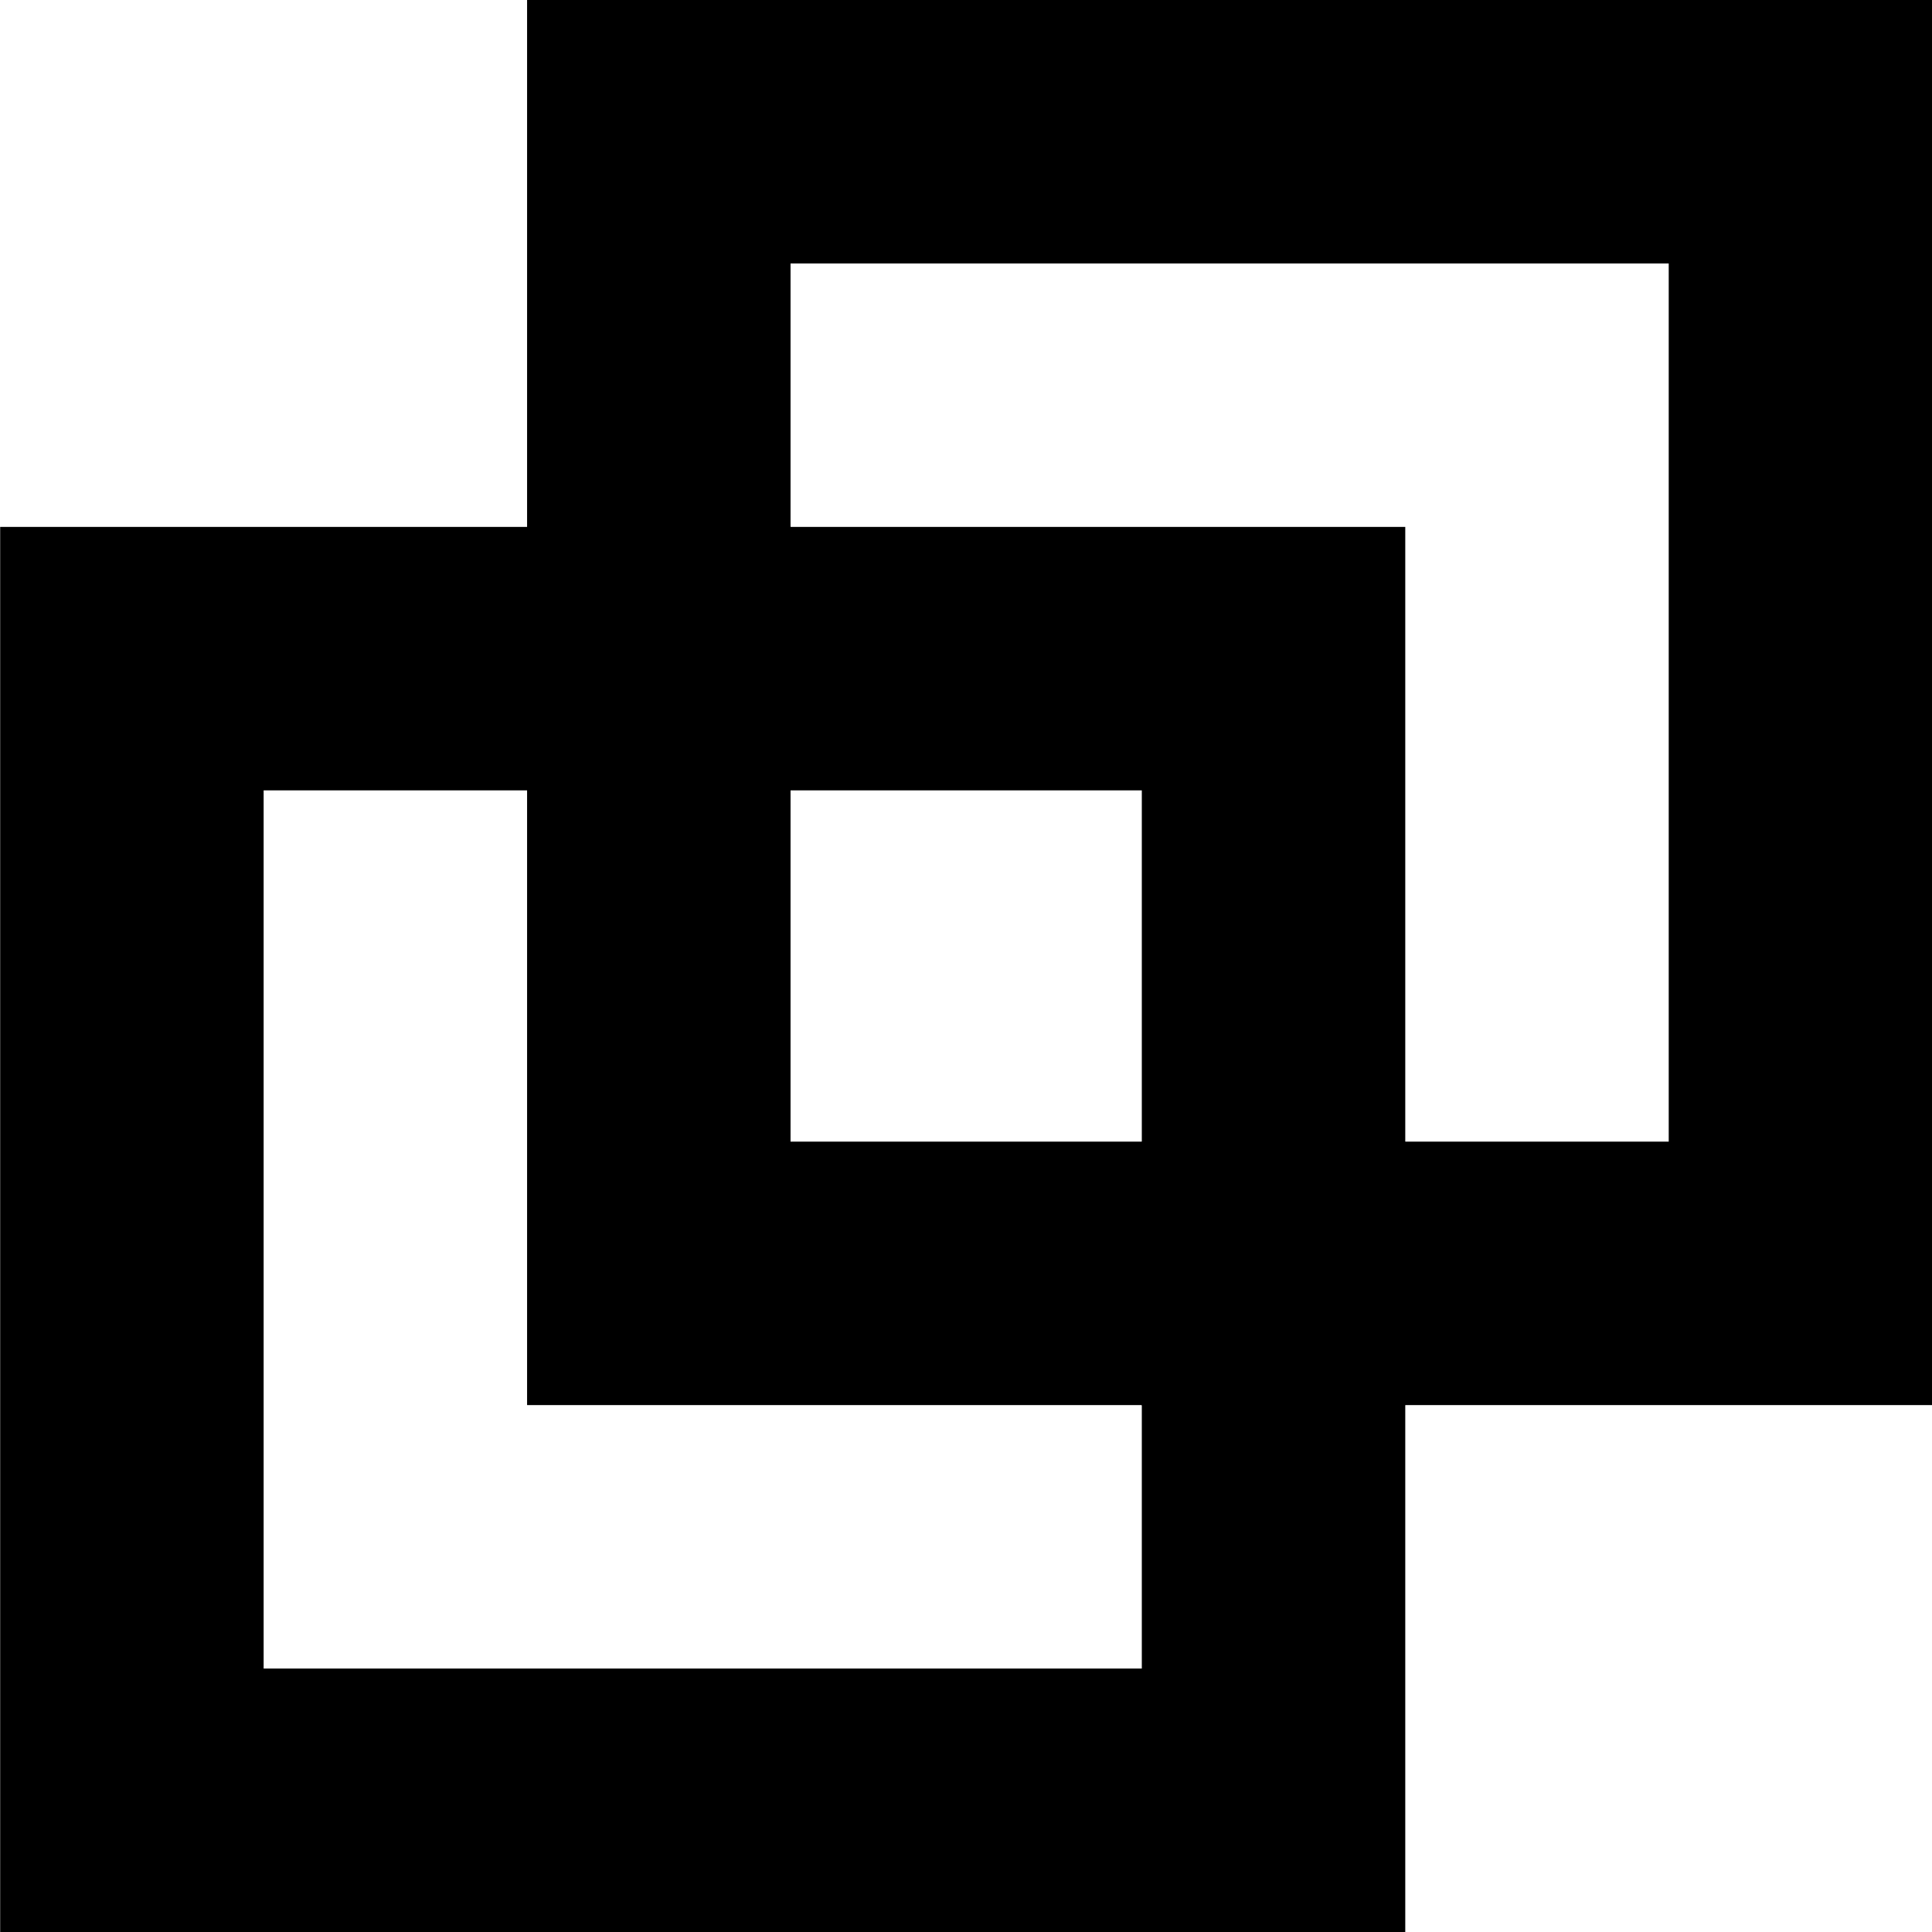
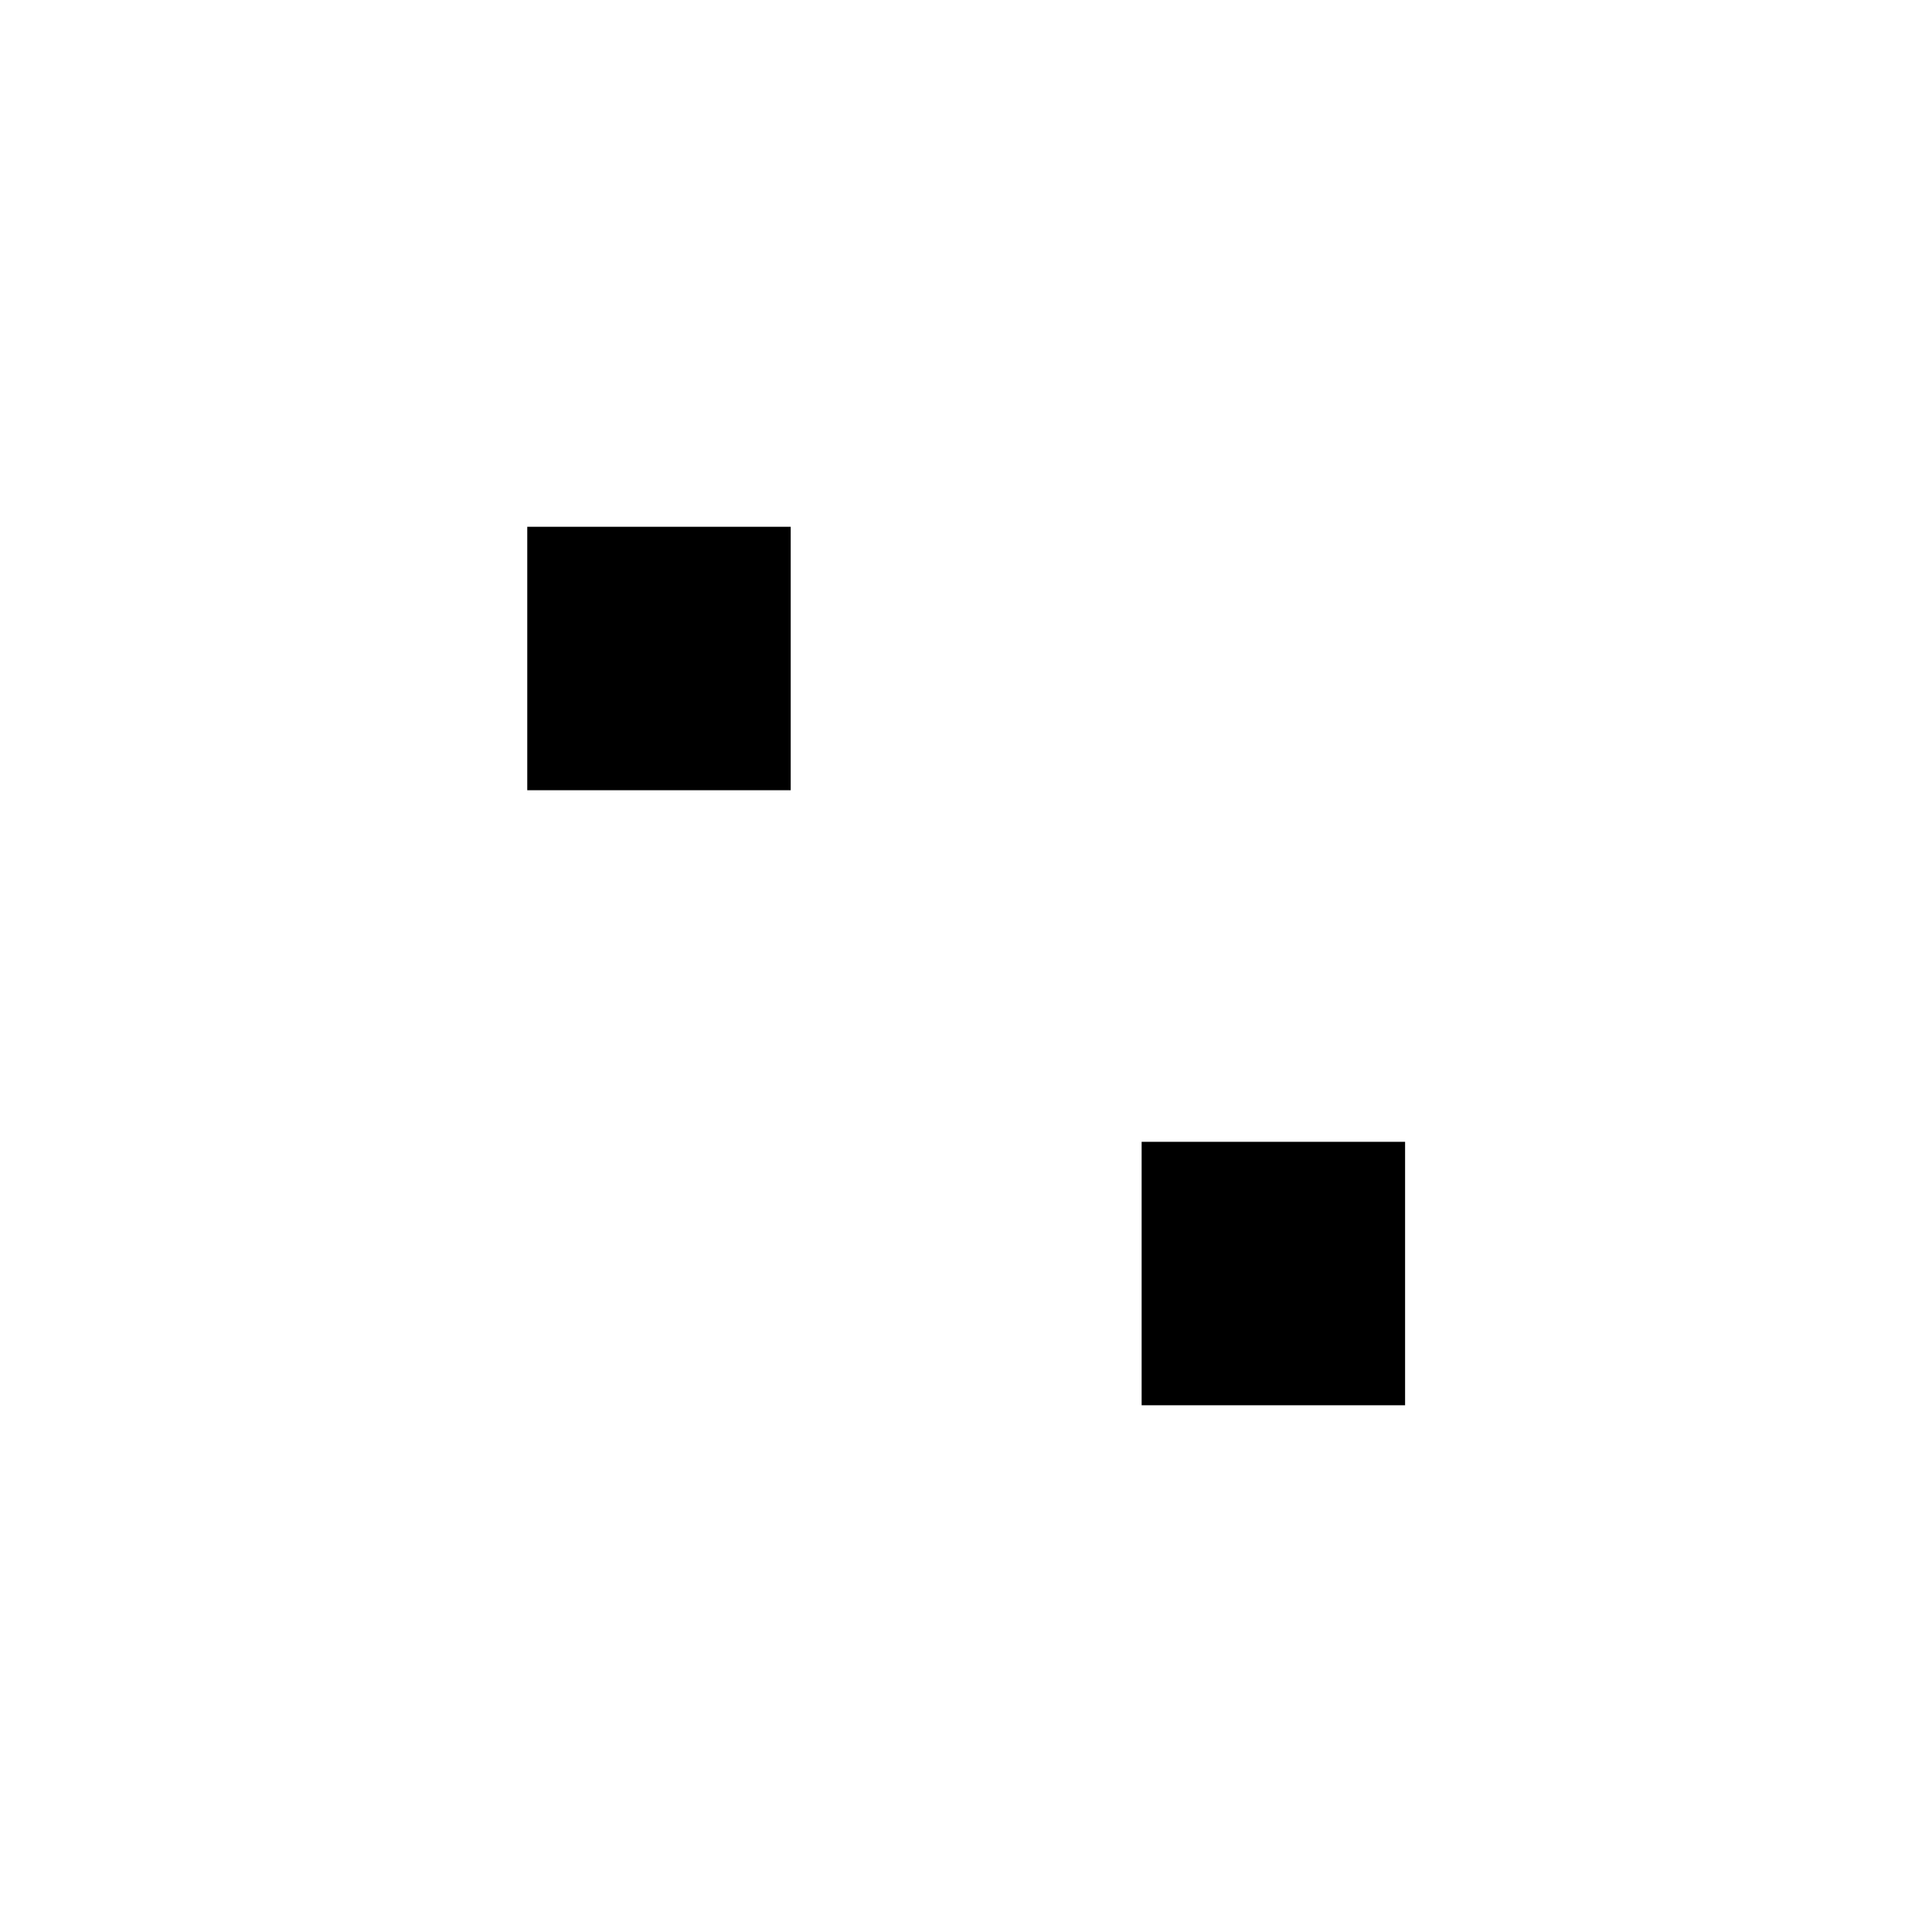
<svg xmlns="http://www.w3.org/2000/svg" class="icon" width="200px" height="200.00px" viewBox="0 0 1024 1024" version="1.1">
-   <path d="M605.184 418.909v465.455h-465.455v-465.455h465.455m139.636-139.636H0.093v744.727h744.727v-744.727z" fill="#000000" />
-   <path d="M884.457 139.636v465.455h-465.455v-465.455h465.455m139.636-139.636h-744.727v744.727h744.727v-744.727z" fill="#000000" />
  <path d="M279.459 279.203h139.636v139.636h-139.636zM605.091 605.184h139.636v139.636h-139.636z" fill="#000000" />
</svg>